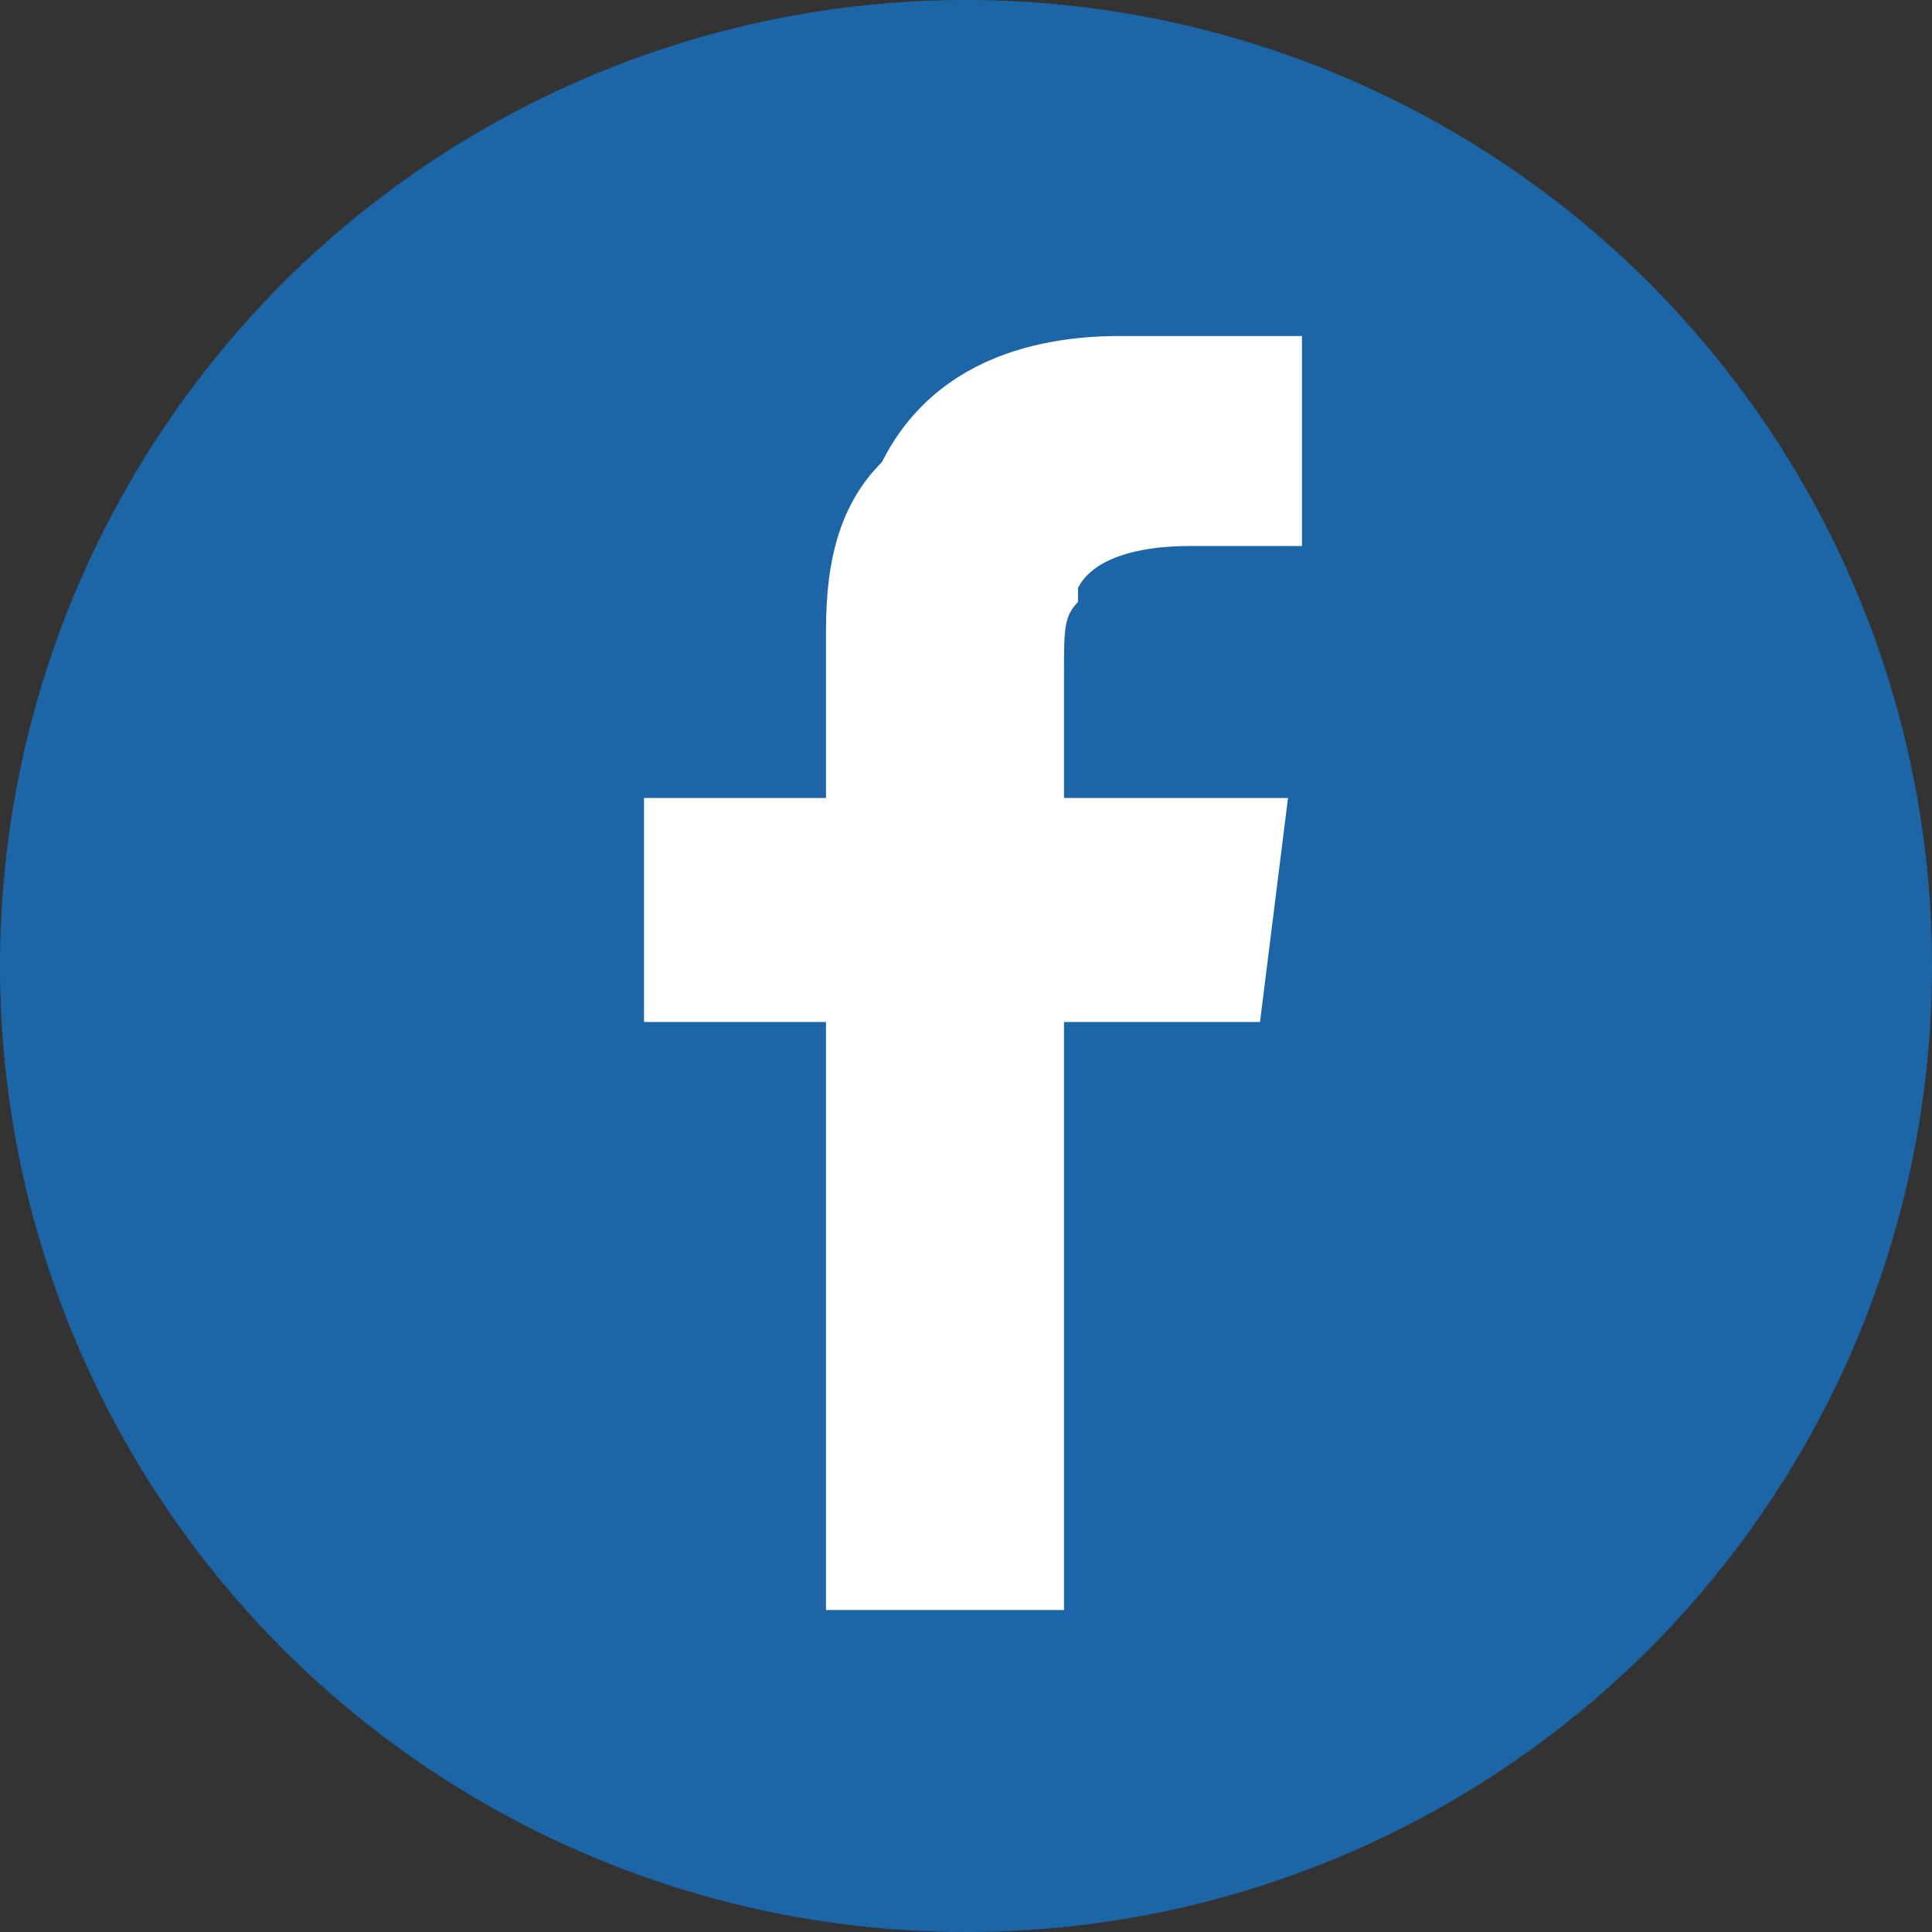
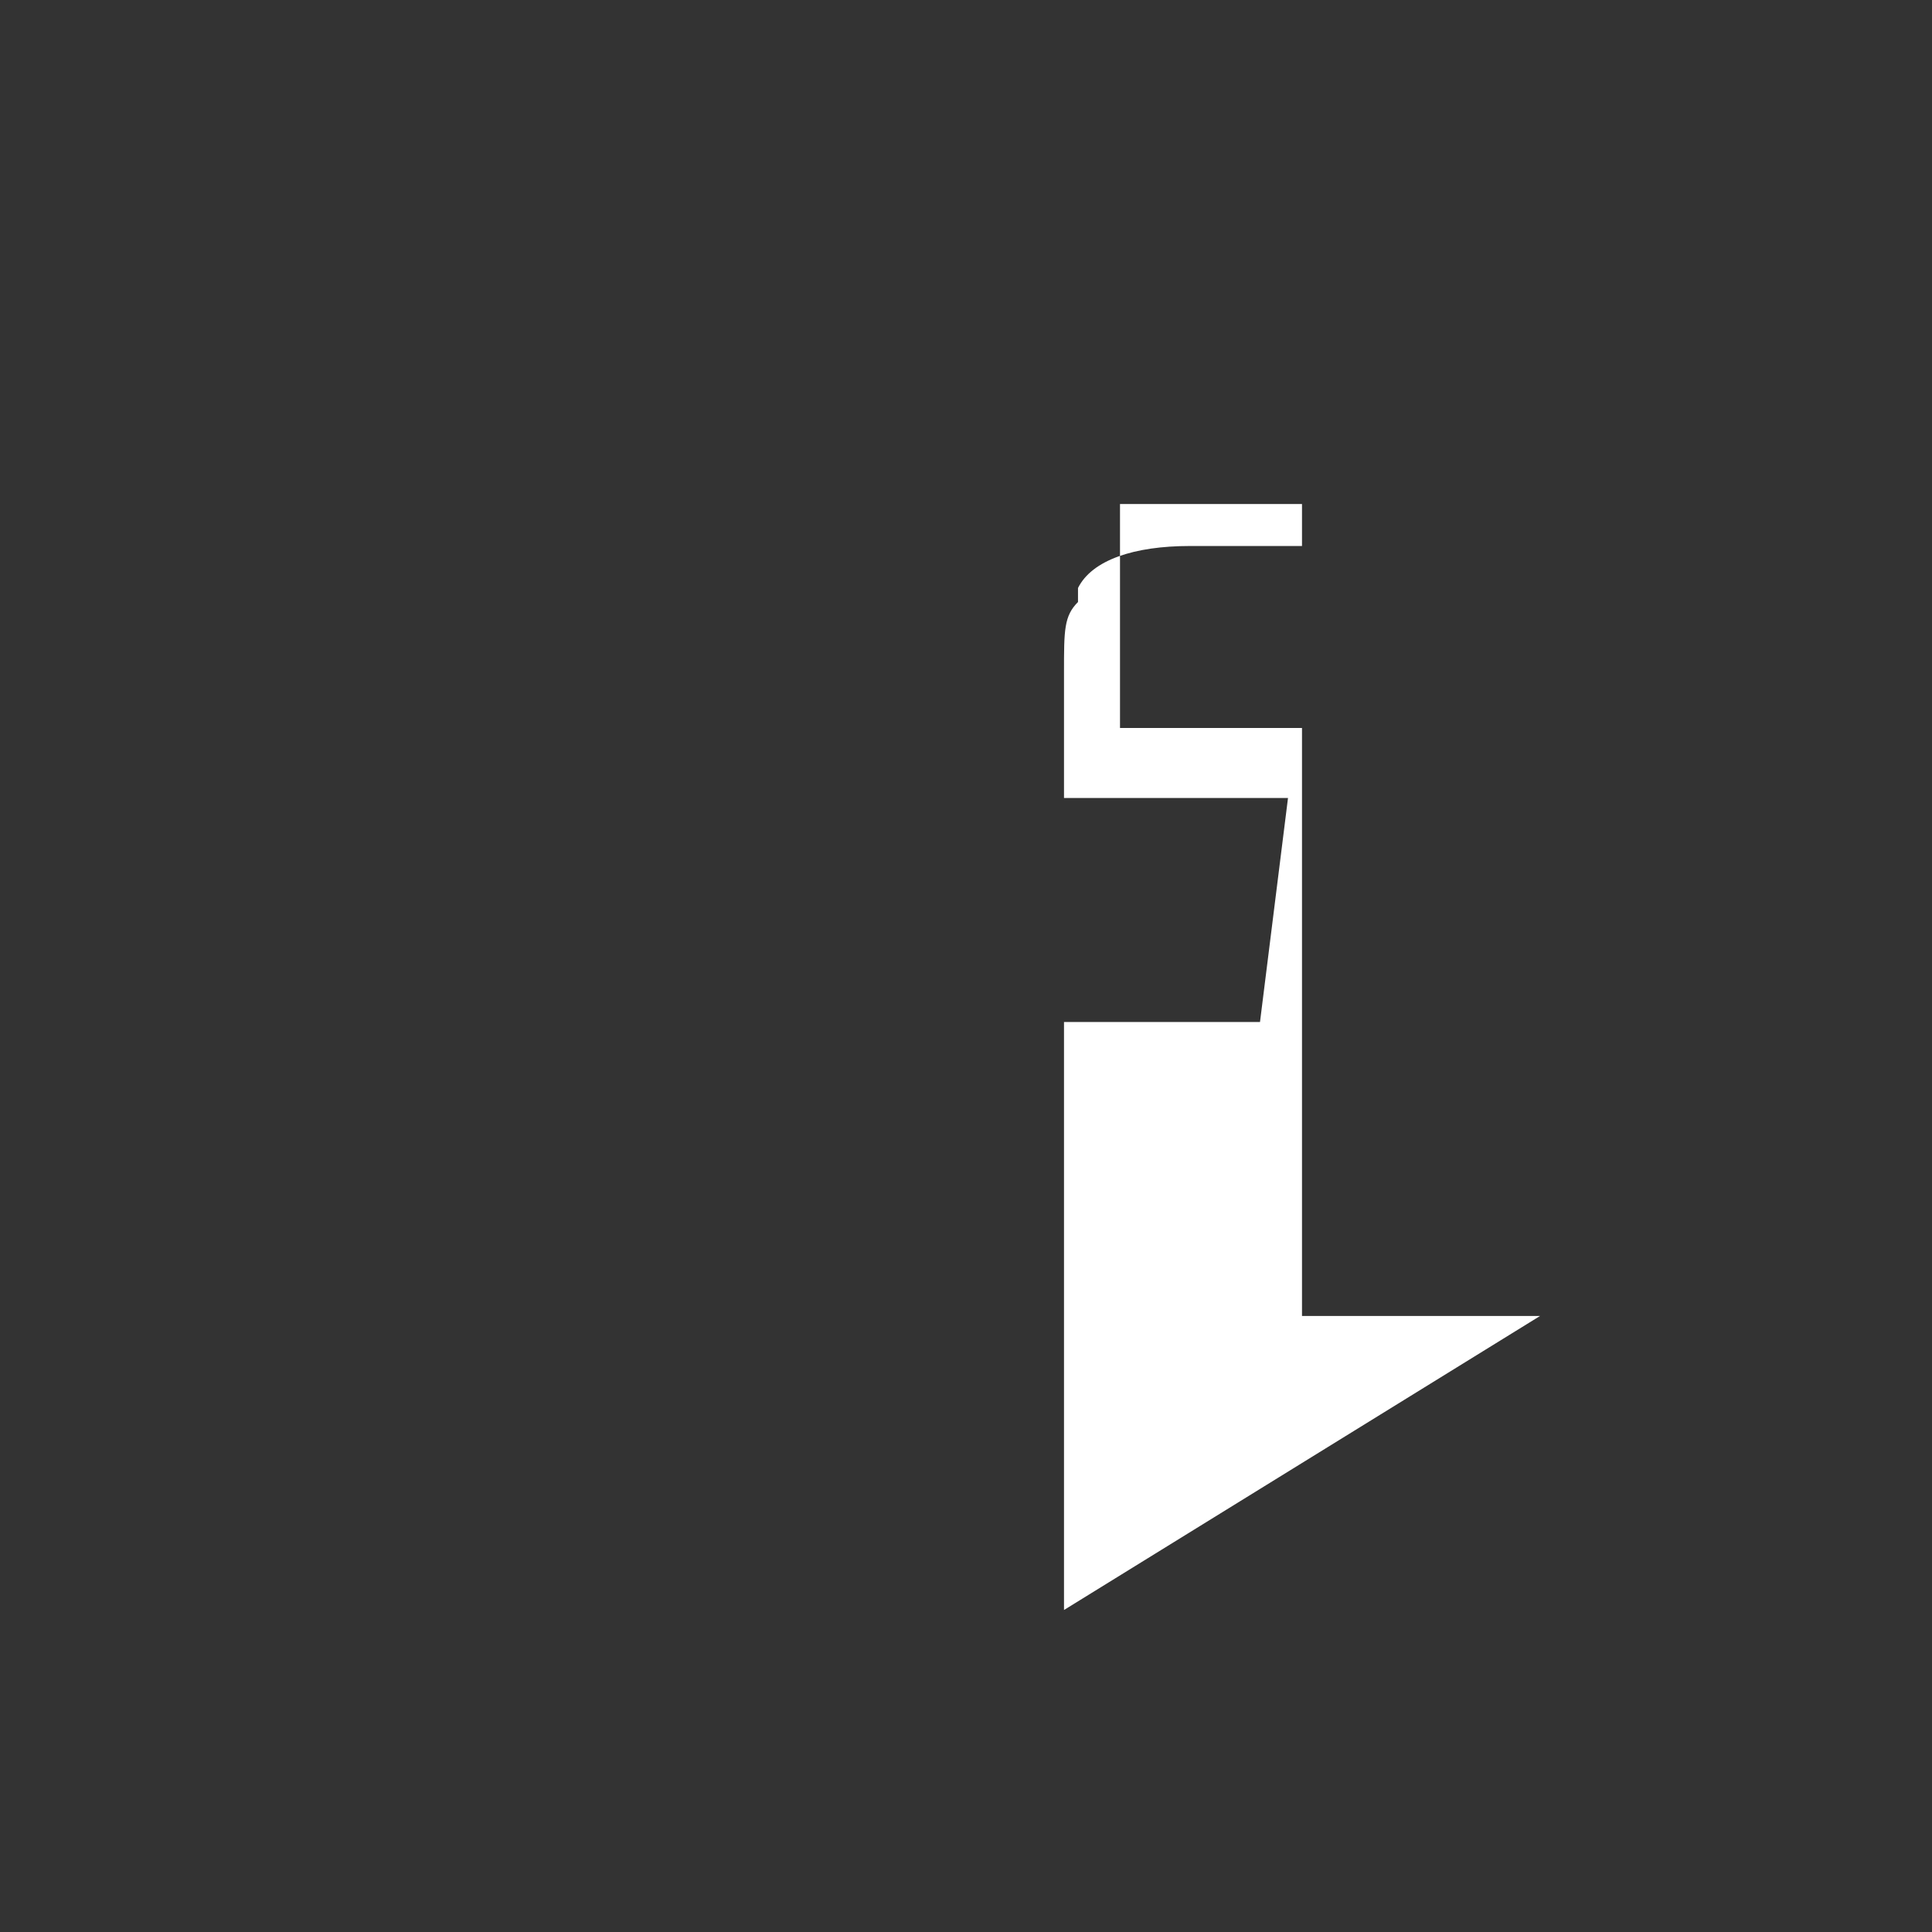
<svg xmlns="http://www.w3.org/2000/svg" xml:space="preserve" width="11.995mm" height="11.995mm" version="1.1" shape-rendering="geometricPrecision" text-rendering="geometricPrecision" image-rendering="optimizeQuality" fill-rule="evenodd" clip-rule="evenodd" viewBox="0 0 138 138">
  <rect x="0" y="0" width="138" height="138" fill="#333333" stroke="none" />
  <g id="Layer_x0020_1">
    <g id="_1141543840">
-       <circle fill="#1C66A7" cx="69" cy="69" r="69" />
-       <path fill="white" d="M76 115l0 -42 14 0 2 -16 -16 0 0 -9c0,-3 0,-4 1,-5 0,0 0,0 0,-1 1,-2 4,-3 8,-3l8 0 0 -15c-4,0 -8,0 -13,0 -8,0 -14,3 -17,9 -3,3 -4,7 -4,12l0 12 -13 0 0 16 13 0 0 42 17 0z" />
+       <path fill="white" d="M76 115l0 -42 14 0 2 -16 -16 0 0 -9c0,-3 0,-4 1,-5 0,0 0,0 0,-1 1,-2 4,-3 8,-3l8 0 0 -15l0 12 -13 0 0 16 13 0 0 42 17 0z" />
    </g>
  </g>
</svg>